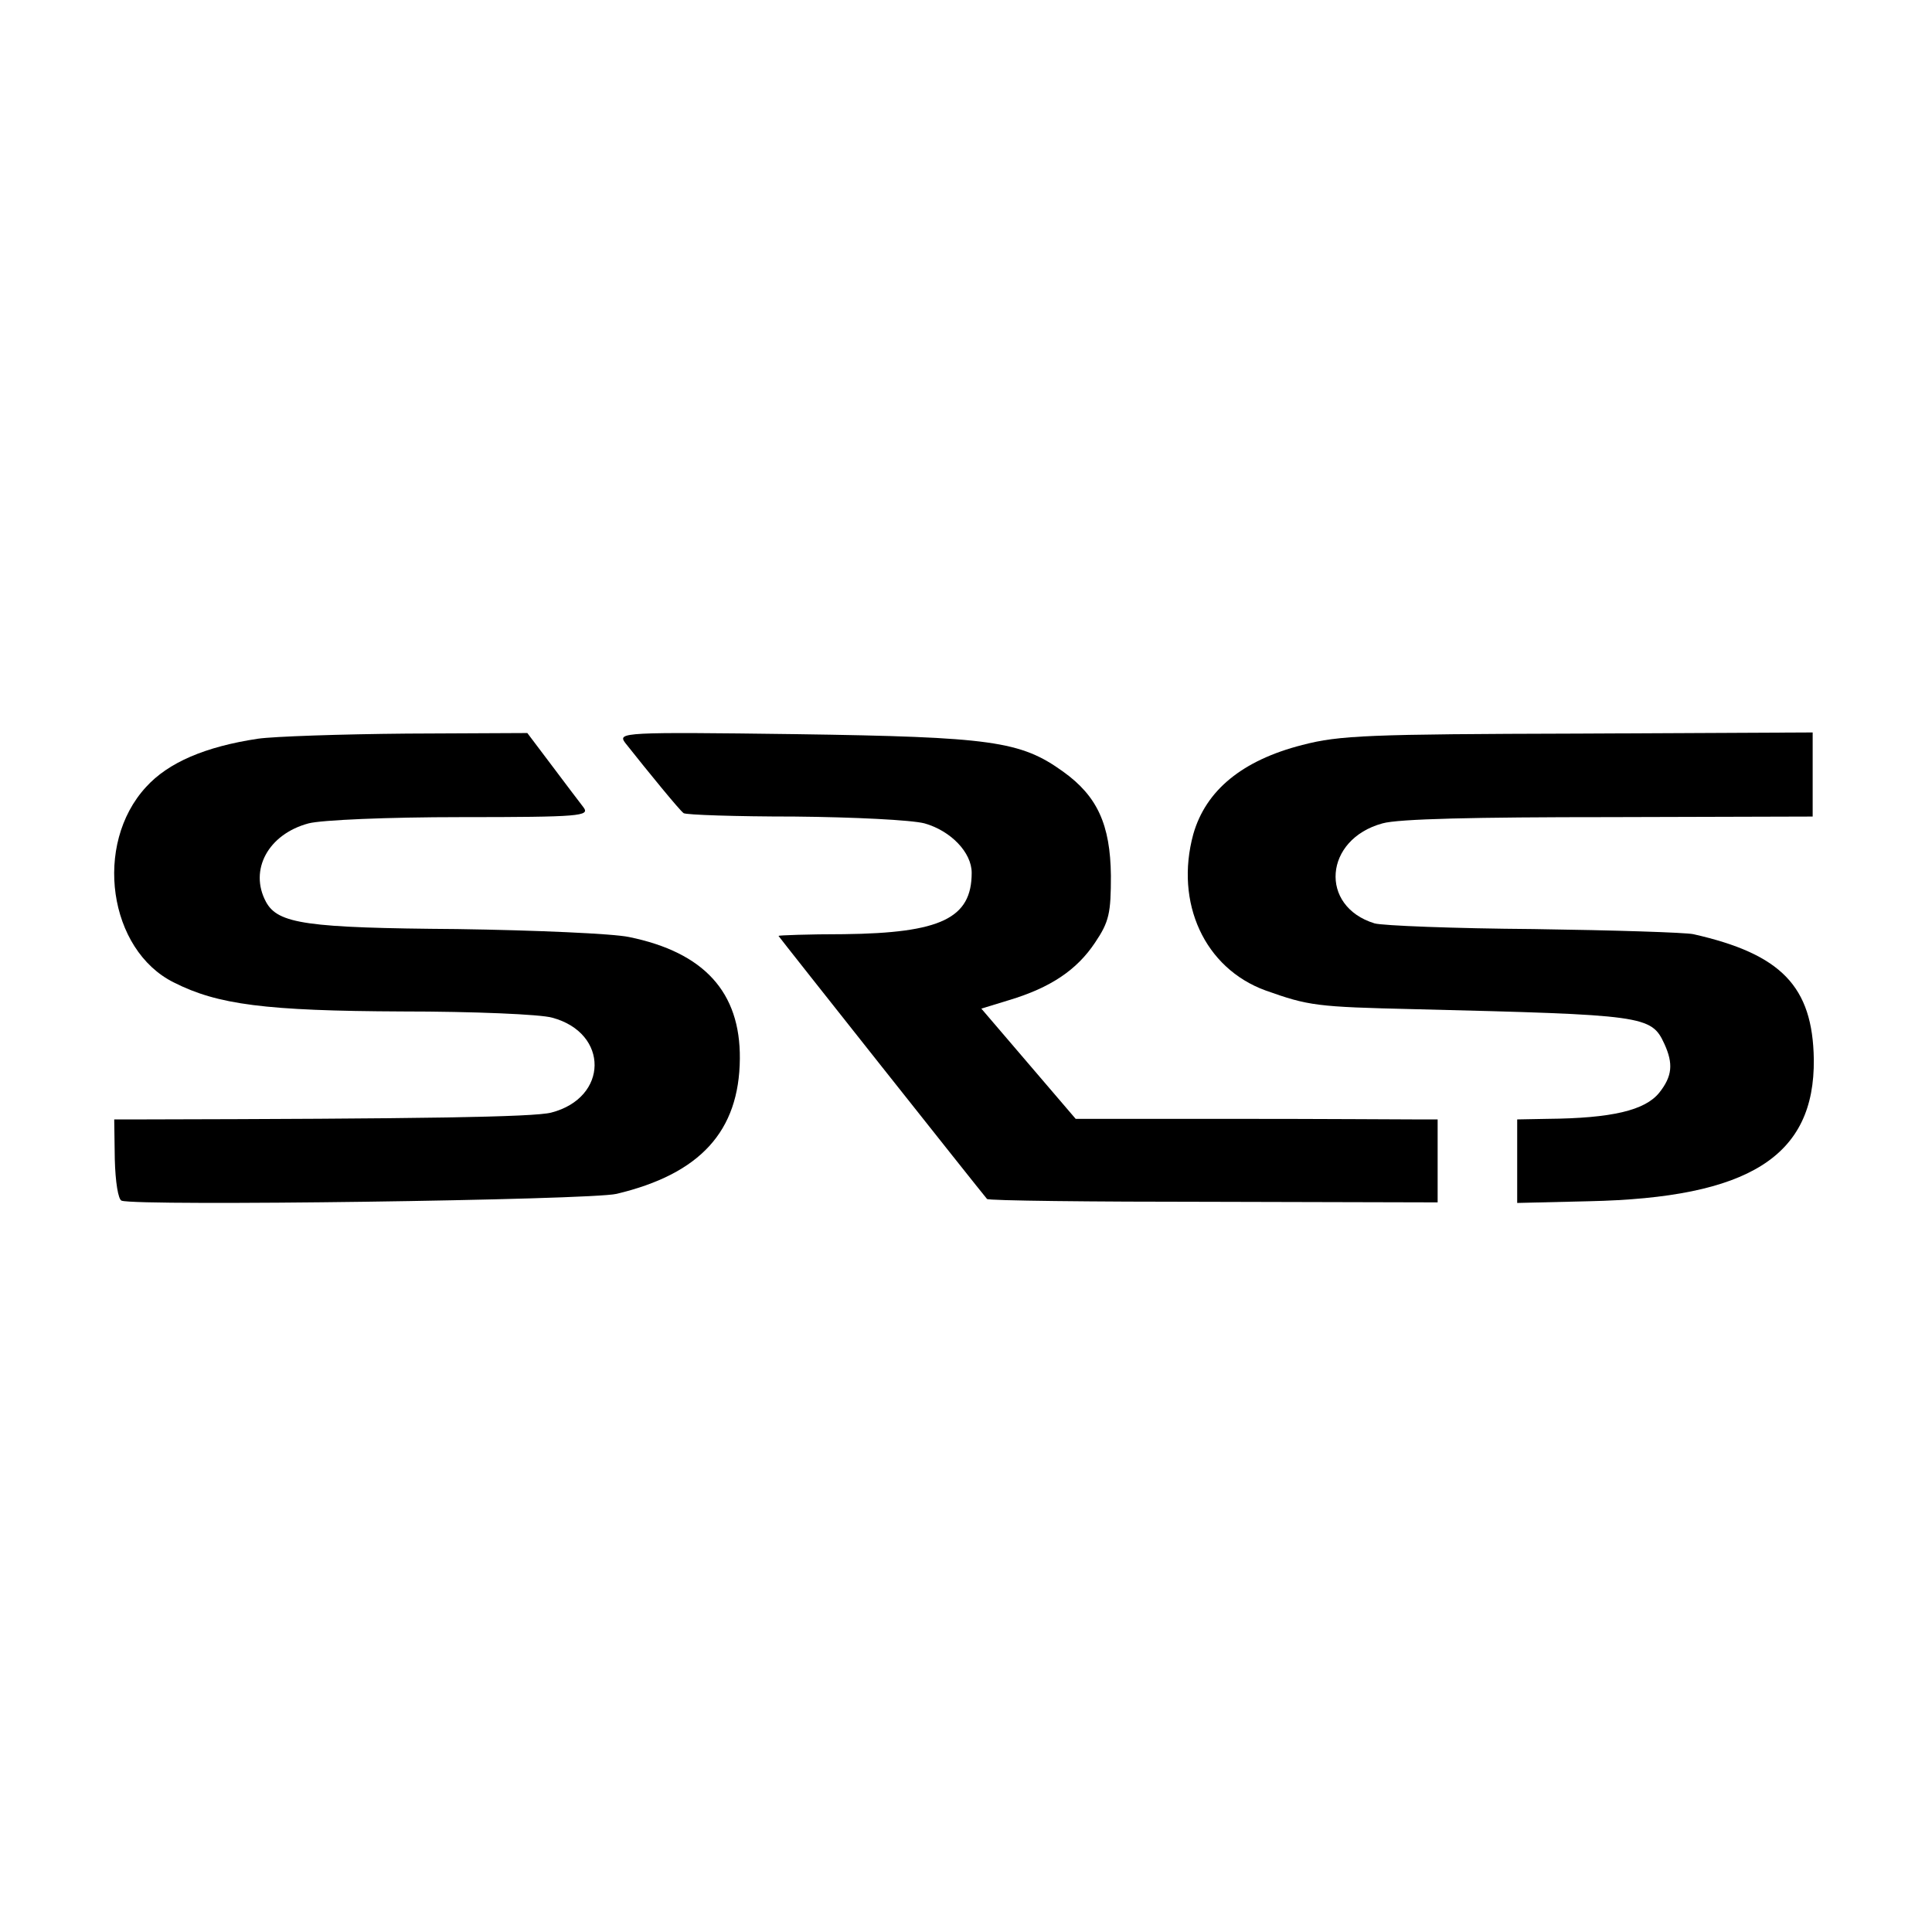
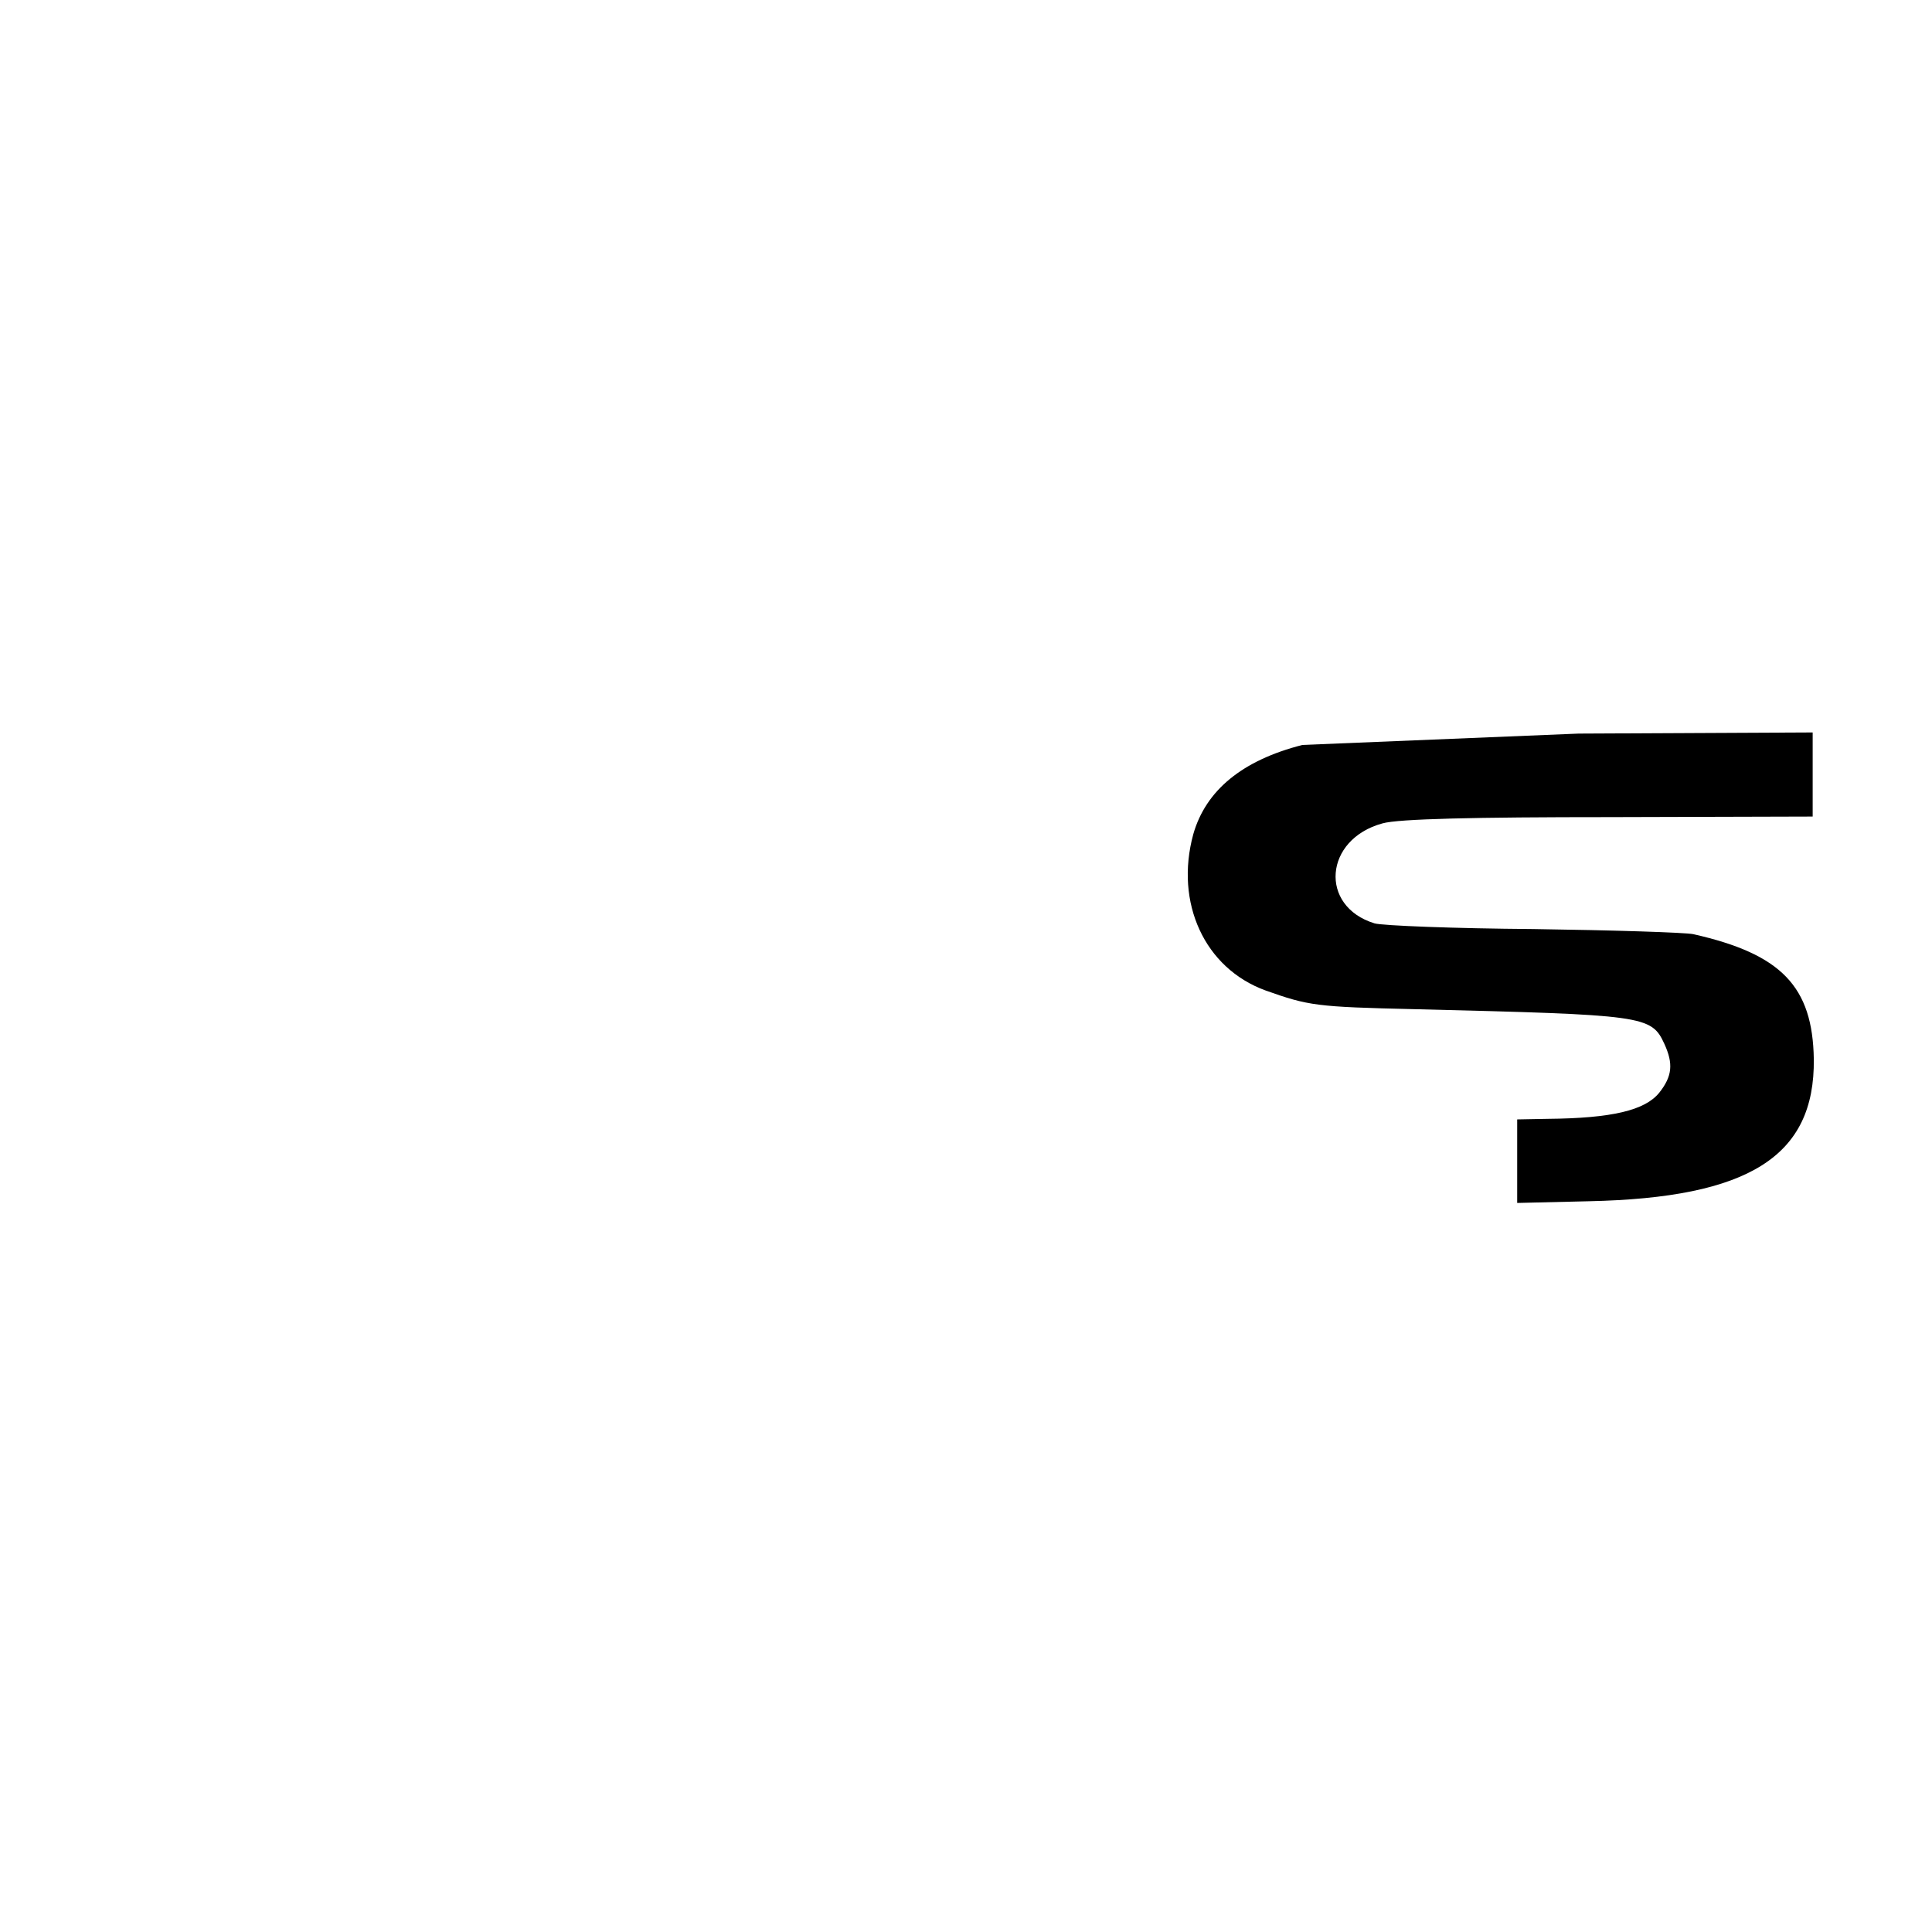
<svg xmlns="http://www.w3.org/2000/svg" version="1.0" width="340pt" height="340pt" viewBox="0 0 340 340" preserveAspectRatio="xMidYMid meet">
  <g transform="translate(0,340) scale(0.1,-0.1)" fill="#000000" stroke="none">
-     <path d="M454 2100 c-93 -14 -158 -42 -197 -85 -93 -101 -66 -287 49 -344 77 -39 161 -50 402 -51 125 0 244 -5 264 -11 100 -27 99 -141 -2 -167 -31 -8 -231 -11 -727 -12 l-42 0 1 -70 c1 -40 6 -71 12 -73 29 -10 825 1 871 12 147 35 216 110 217 238 1 117 -63 187 -195 214 -28 6 -165 12 -302 14 -265 2 -316 9 -337 48 -30 56 4 119 75 138 23 6 139 11 268 11 211 0 227 2 216 17 -7 9 -32 42 -56 74 l-43 57 -212 -1 c-116 -1 -234 -5 -262 -9z" />
-     <path d="M1100 2093 c42 -53 96 -119 103 -124 4 -3 92 -6 195 -6 105 -1 206 -6 229 -12 46 -13 83 -51 83 -87 0 -80 -54 -106 -225 -108 -63 0 -115 -2 -115 -3 0 -1 355 -449 367 -463 3 -3 182 -5 399 -5 l394 -1 0 73 0 73 -37 0 c-21 0 -164 1 -319 1 l-281 0 -83 97 -83 97 49 15 c73 22 119 53 151 101 25 37 28 52 28 118 -1 90 -24 140 -84 183 -75 54 -126 61 -470 66 -305 4 -314 3 -301 -15z" />
-     <path d="M2292 2089 c-106 -27 -170 -80 -192 -157 -33 -121 20 -236 127 -275 76 -27 89 -29 263 -33 404 -10 416 -11 439 -61 16 -35 14 -57 -9 -86 -25 -31 -83 -45 -197 -46 l-53 -1 0 -73 0 -74 126 3 c282 6 398 79 396 250 -2 128 -57 185 -212 220 -14 3 -140 7 -281 9 -140 1 -266 6 -280 10 -98 30 -89 148 14 176 28 8 163 11 400 11 l357 1 0 74 0 74 -412 -2 c-369 -1 -421 -3 -486 -20z" />
+     <path d="M2292 2089 c-106 -27 -170 -80 -192 -157 -33 -121 20 -236 127 -275 76 -27 89 -29 263 -33 404 -10 416 -11 439 -61 16 -35 14 -57 -9 -86 -25 -31 -83 -45 -197 -46 l-53 -1 0 -73 0 -74 126 3 c282 6 398 79 396 250 -2 128 -57 185 -212 220 -14 3 -140 7 -281 9 -140 1 -266 6 -280 10 -98 30 -89 148 14 176 28 8 163 11 400 11 l357 1 0 74 0 74 -412 -2 z" />
  </g>
</svg>